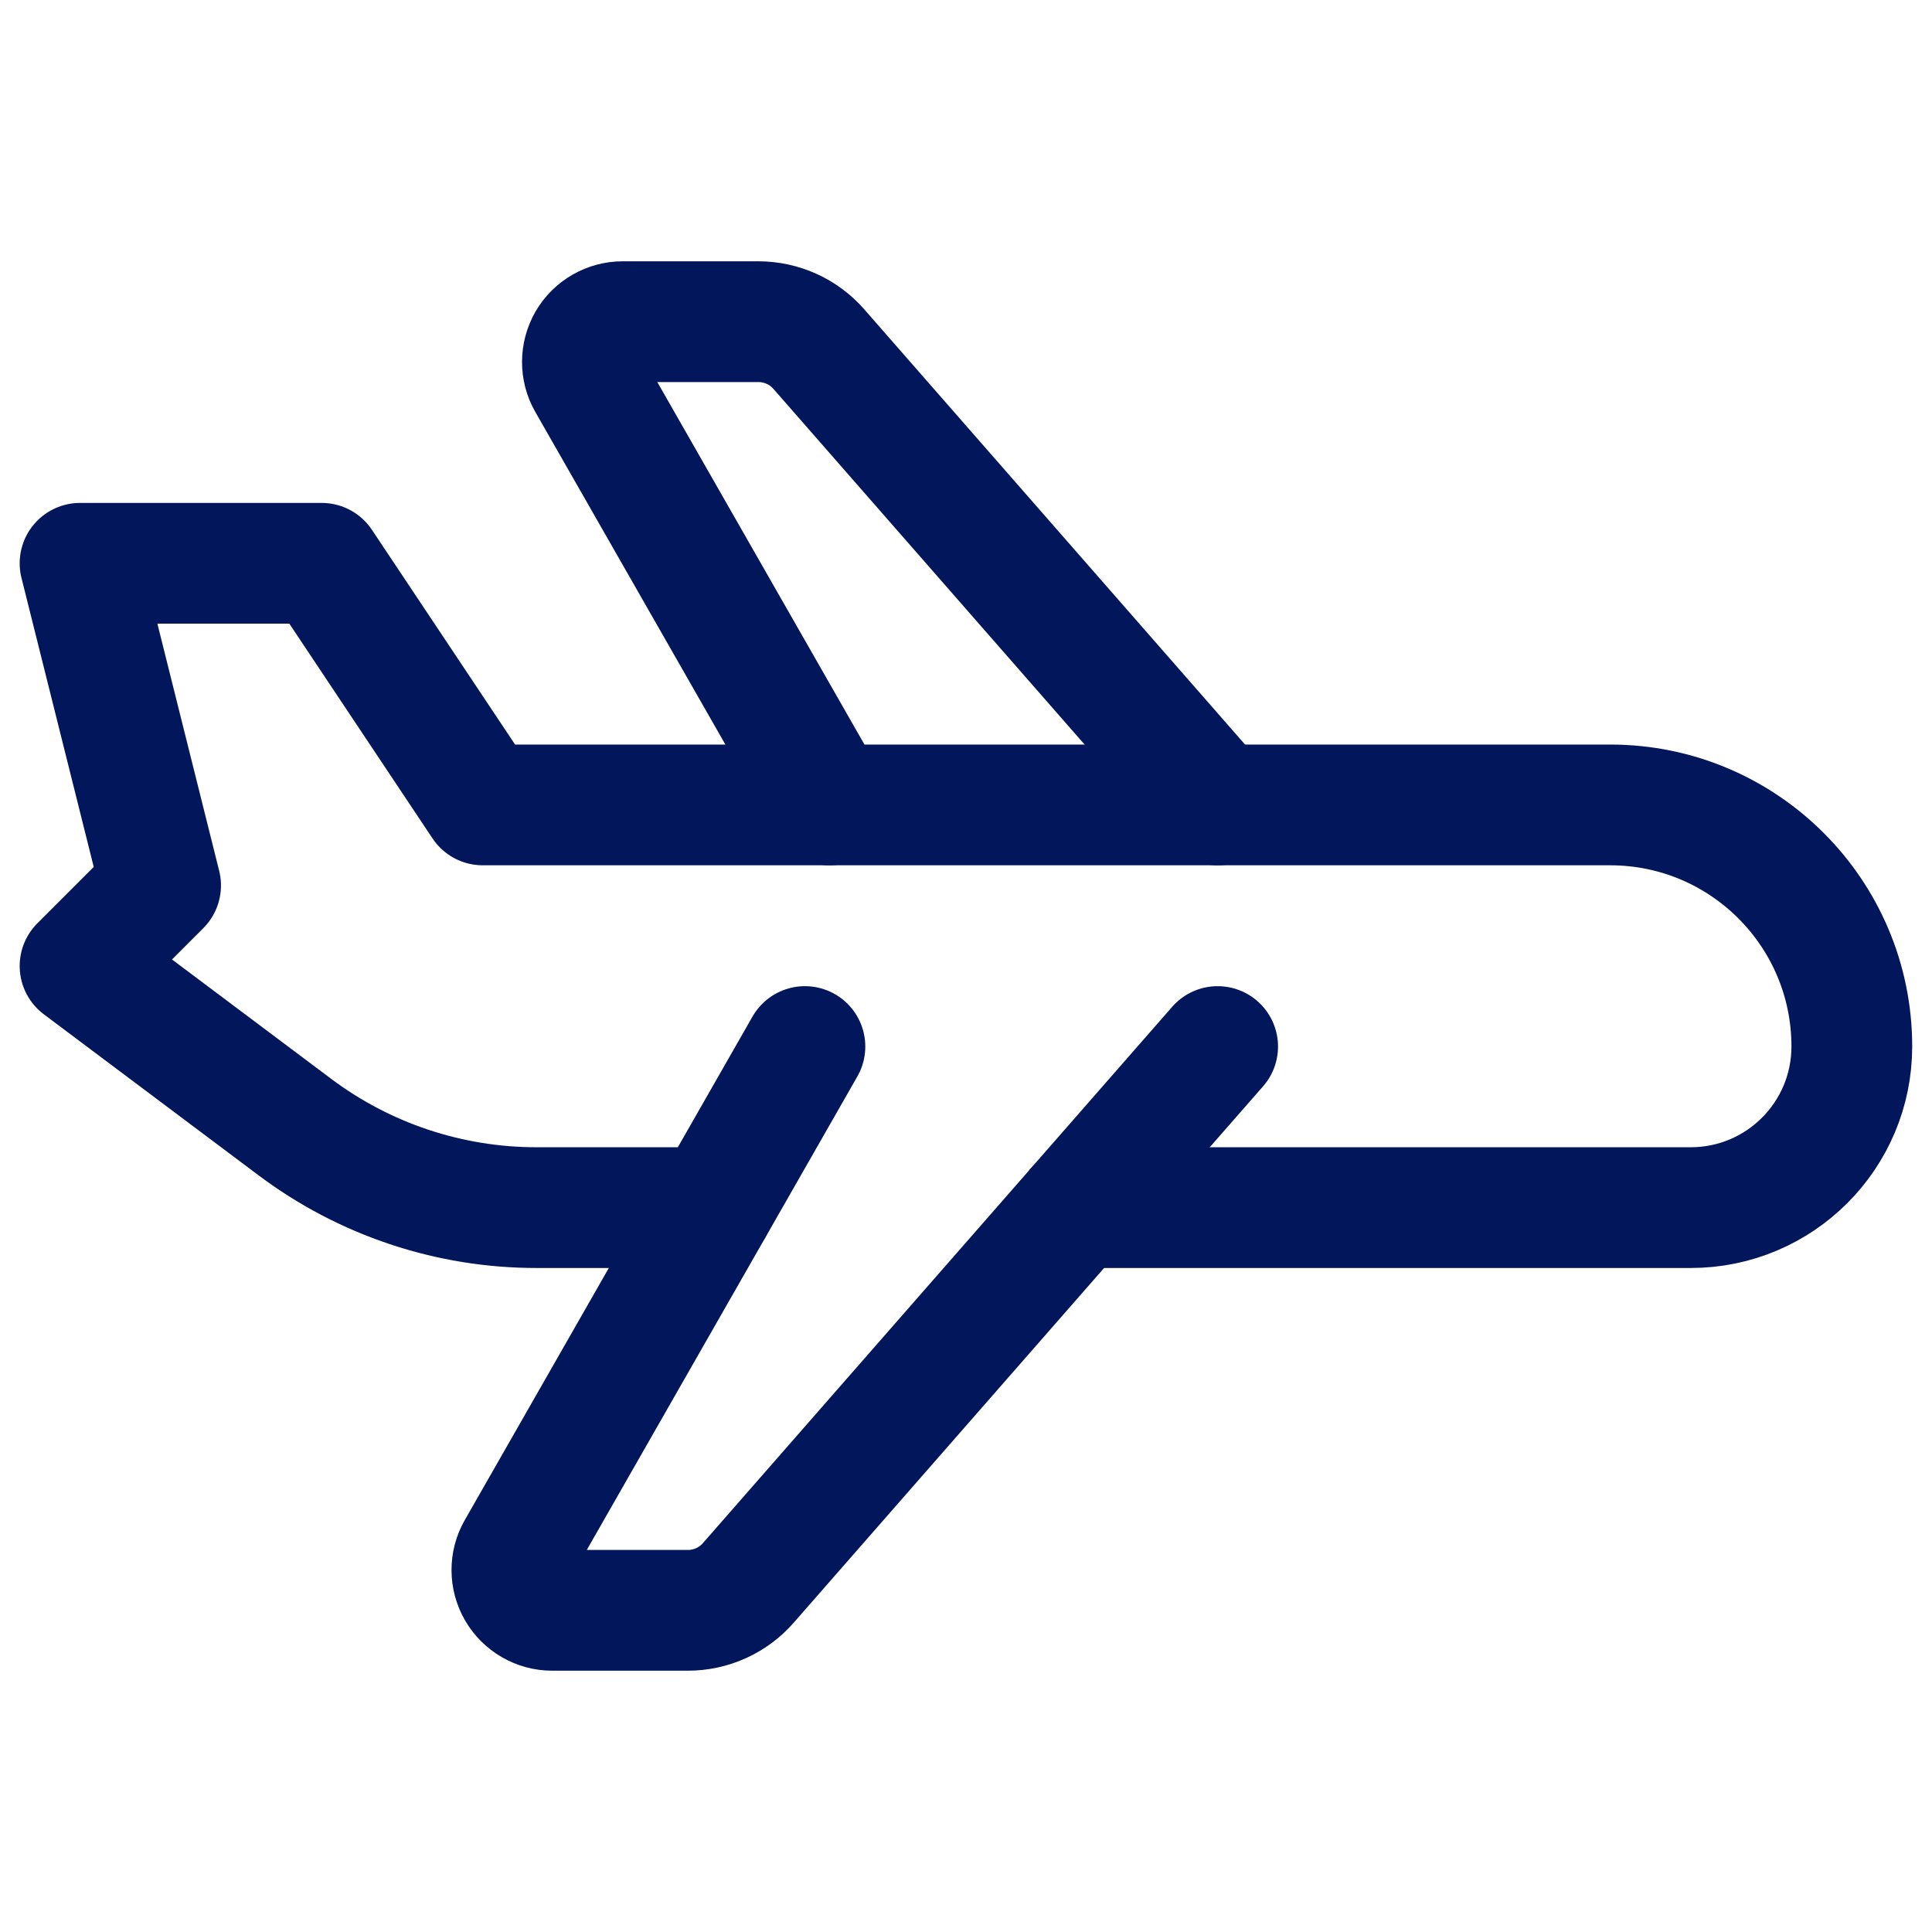
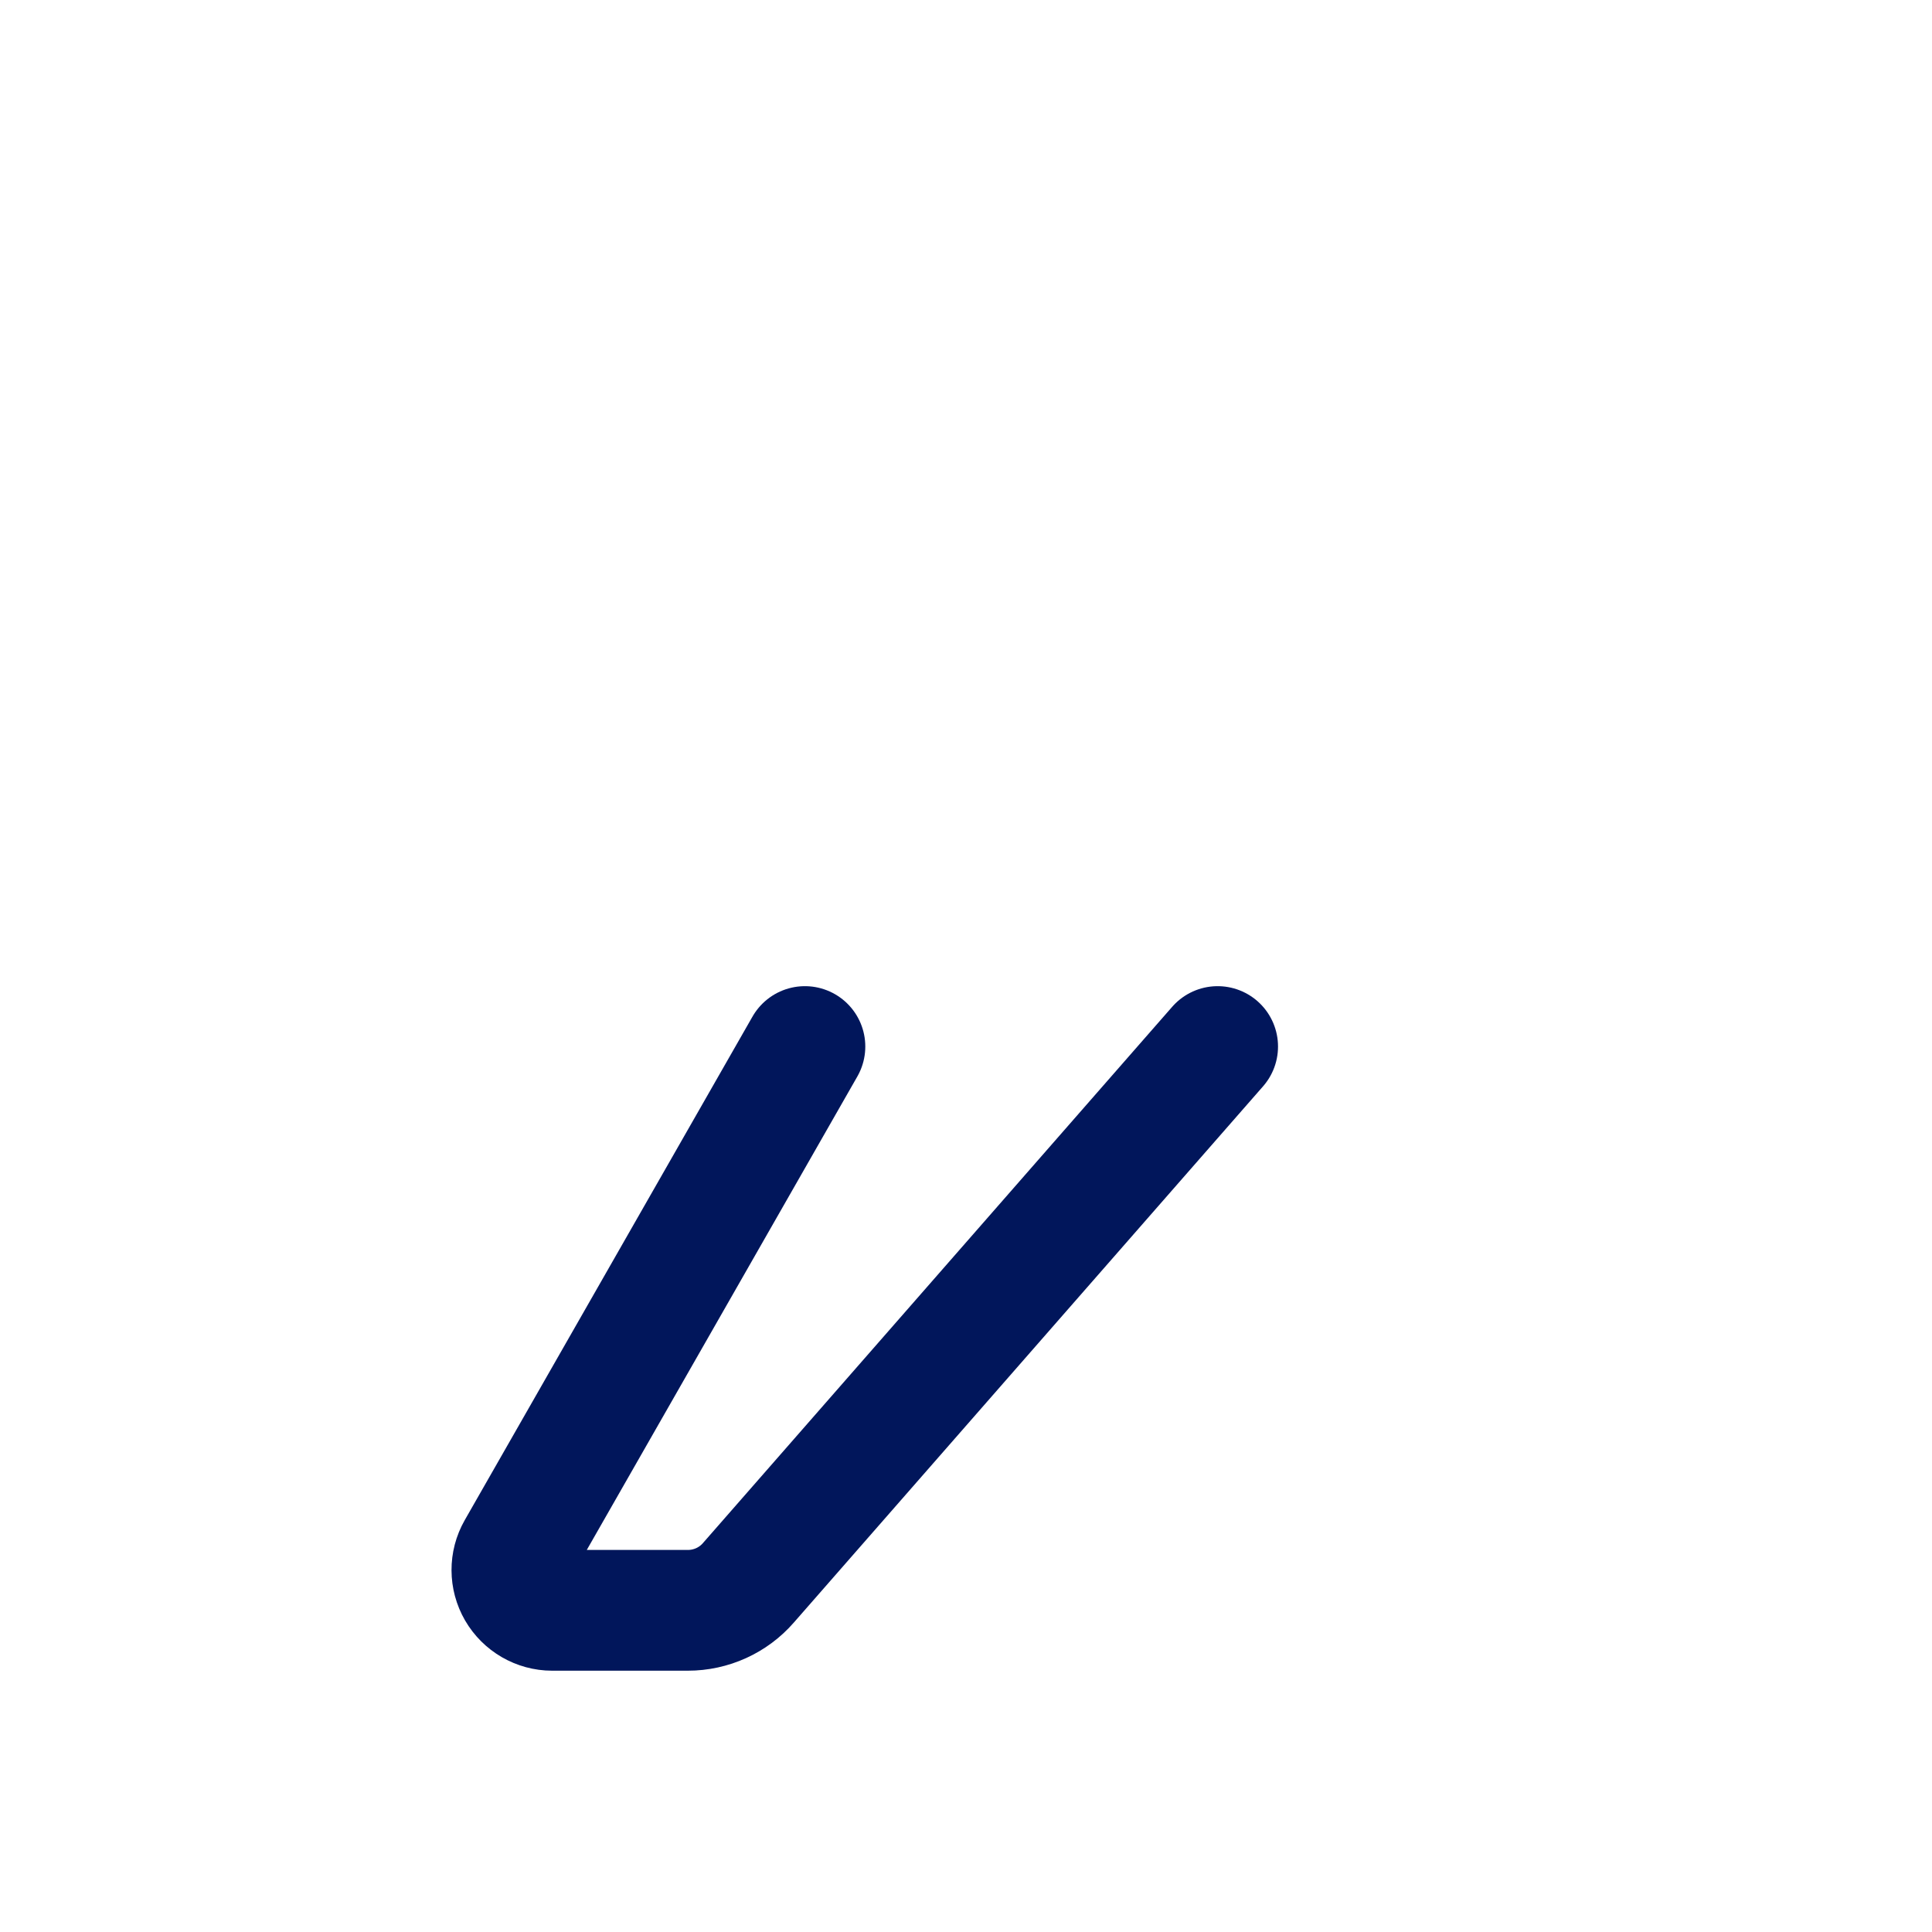
<svg xmlns="http://www.w3.org/2000/svg" width="16" height="16" viewBox="0 0 16 16" fill="none">
  <path d="M6.666 8.667L4.283 12.837C4.224 12.94 4.225 13.067 4.284 13.169C4.344 13.272 4.454 13.336 4.573 13.336H5.696C5.889 13.336 6.072 13.253 6.198 13.108L10.084 8.667" stroke="#01165B" stroke-linecap="round" stroke-linejoin="round" />
-   <path d="M5.903 10.001H4.442C3.721 10.001 3.019 9.767 2.442 9.334L0.663 8L1.33 7.333L0.663 4.665H2.664L3.998 6.666H13.335C14.44 6.666 15.336 7.562 15.336 8.667V8.667C15.336 9.403 14.739 10.001 14.002 10.001H8.917" stroke="#01165B" stroke-linecap="round" stroke-linejoin="round" />
-   <path d="M10.084 6.666L6.782 2.892C6.656 2.747 6.473 2.664 6.28 2.664H5.157C5.038 2.664 4.928 2.727 4.868 2.83C4.809 2.933 4.808 3.06 4.867 3.163L6.869 6.666" stroke="#01165B" stroke-linecap="round" stroke-linejoin="round" />
</svg>